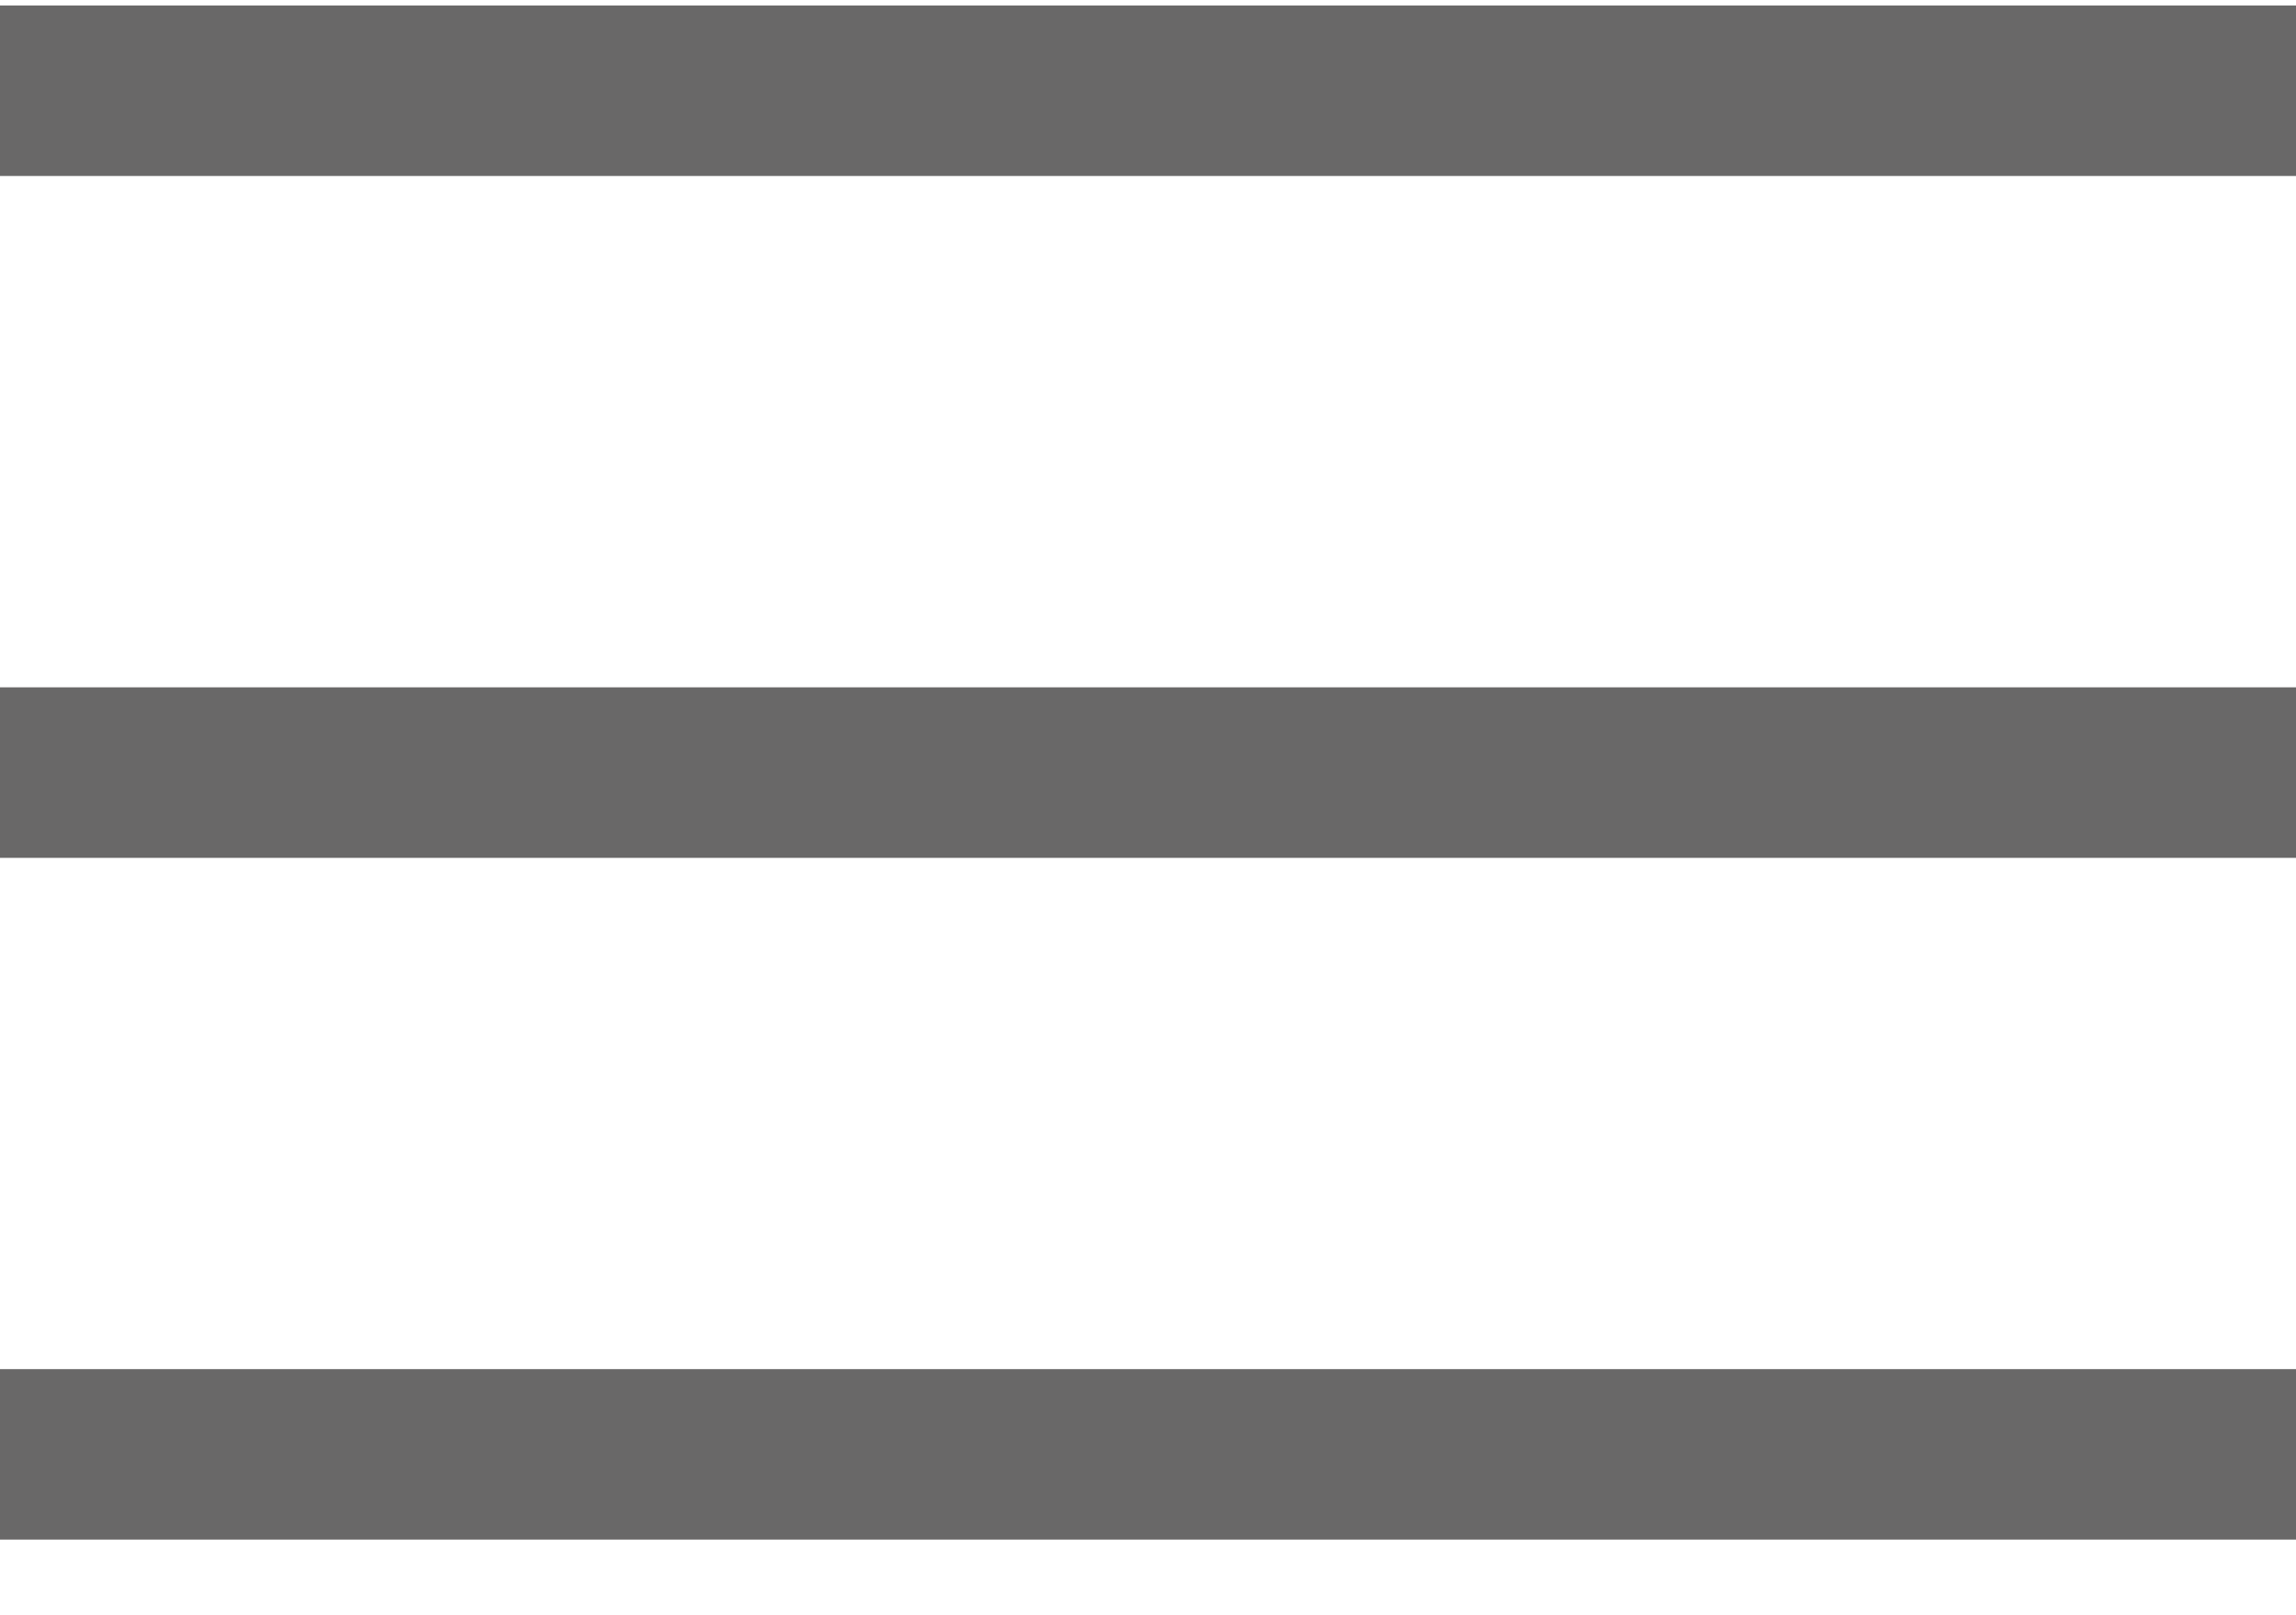
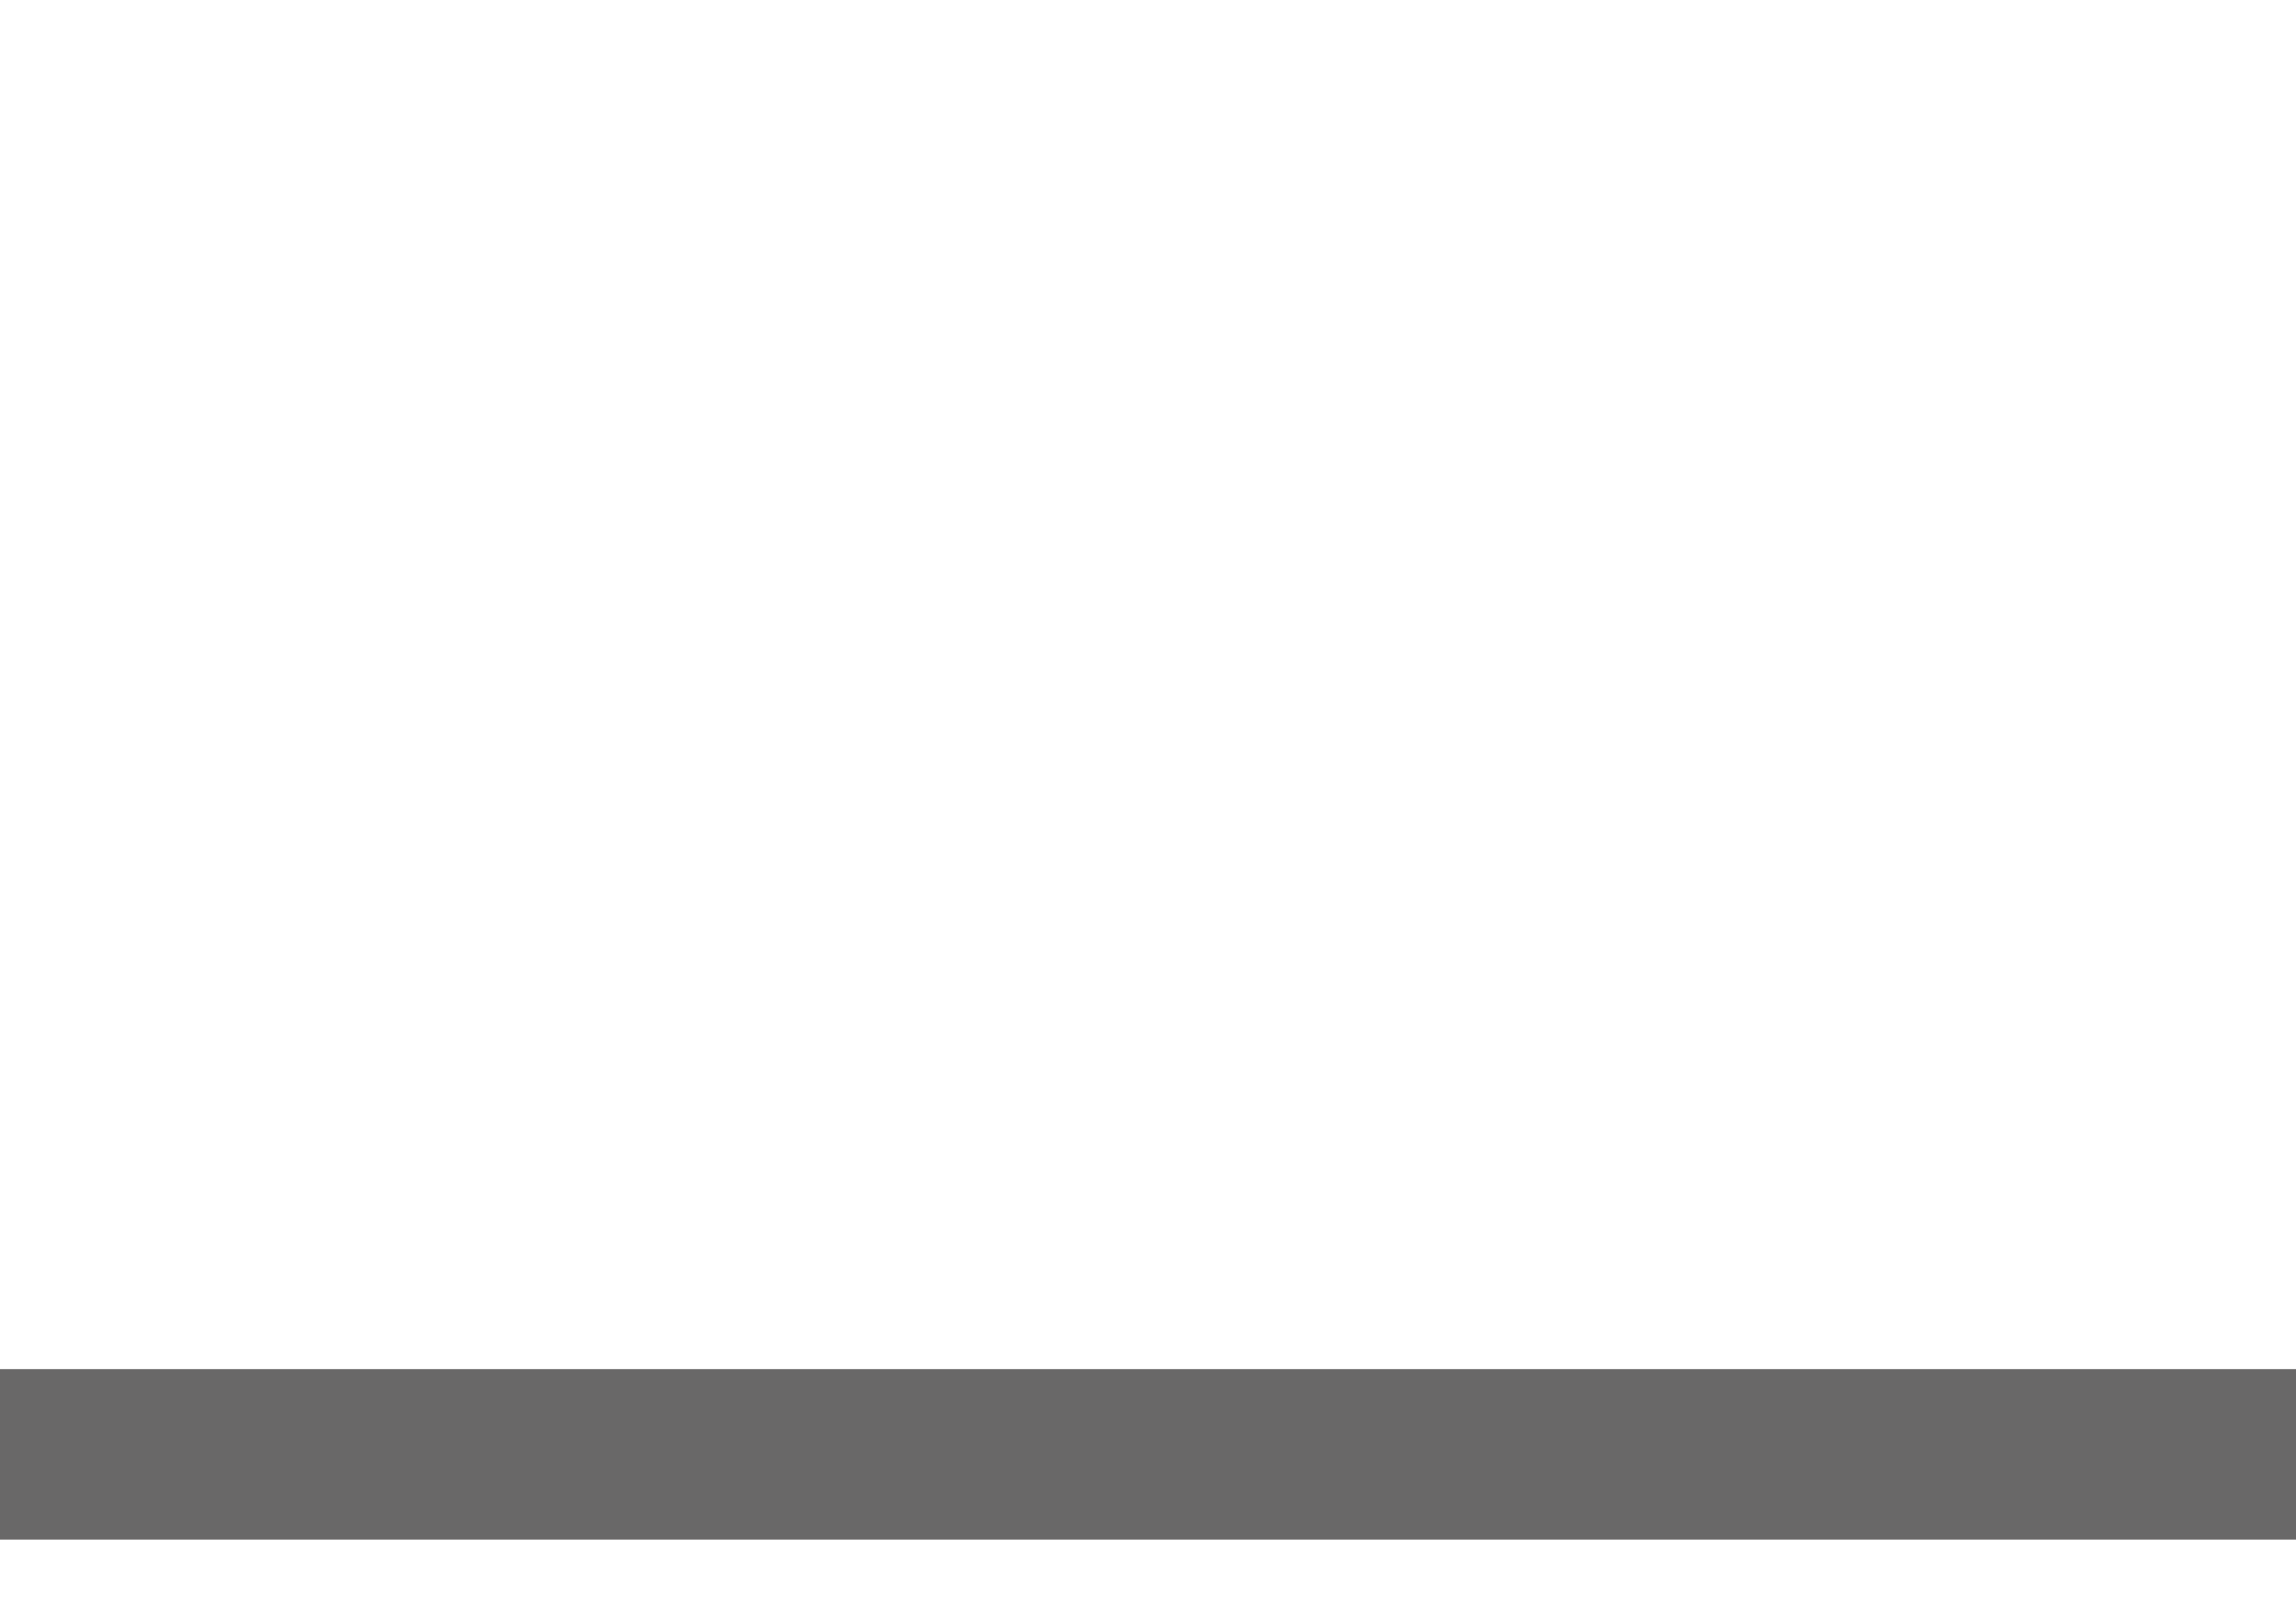
<svg xmlns="http://www.w3.org/2000/svg" width="27" height="19" viewBox="0 0 27 19" fill="none">
-   <path d="M0 0.065H27V2.07H0V0.065Z" fill="#696868" />
-   <path d="M0 8.085H27V10.091H0V8.085Z" fill="#696868" />
+   <path d="M0 8.085H27H0V8.085Z" fill="#696868" />
  <path d="M0 16.105H27V18.11H0V16.105Z" fill="#696868" />
</svg>